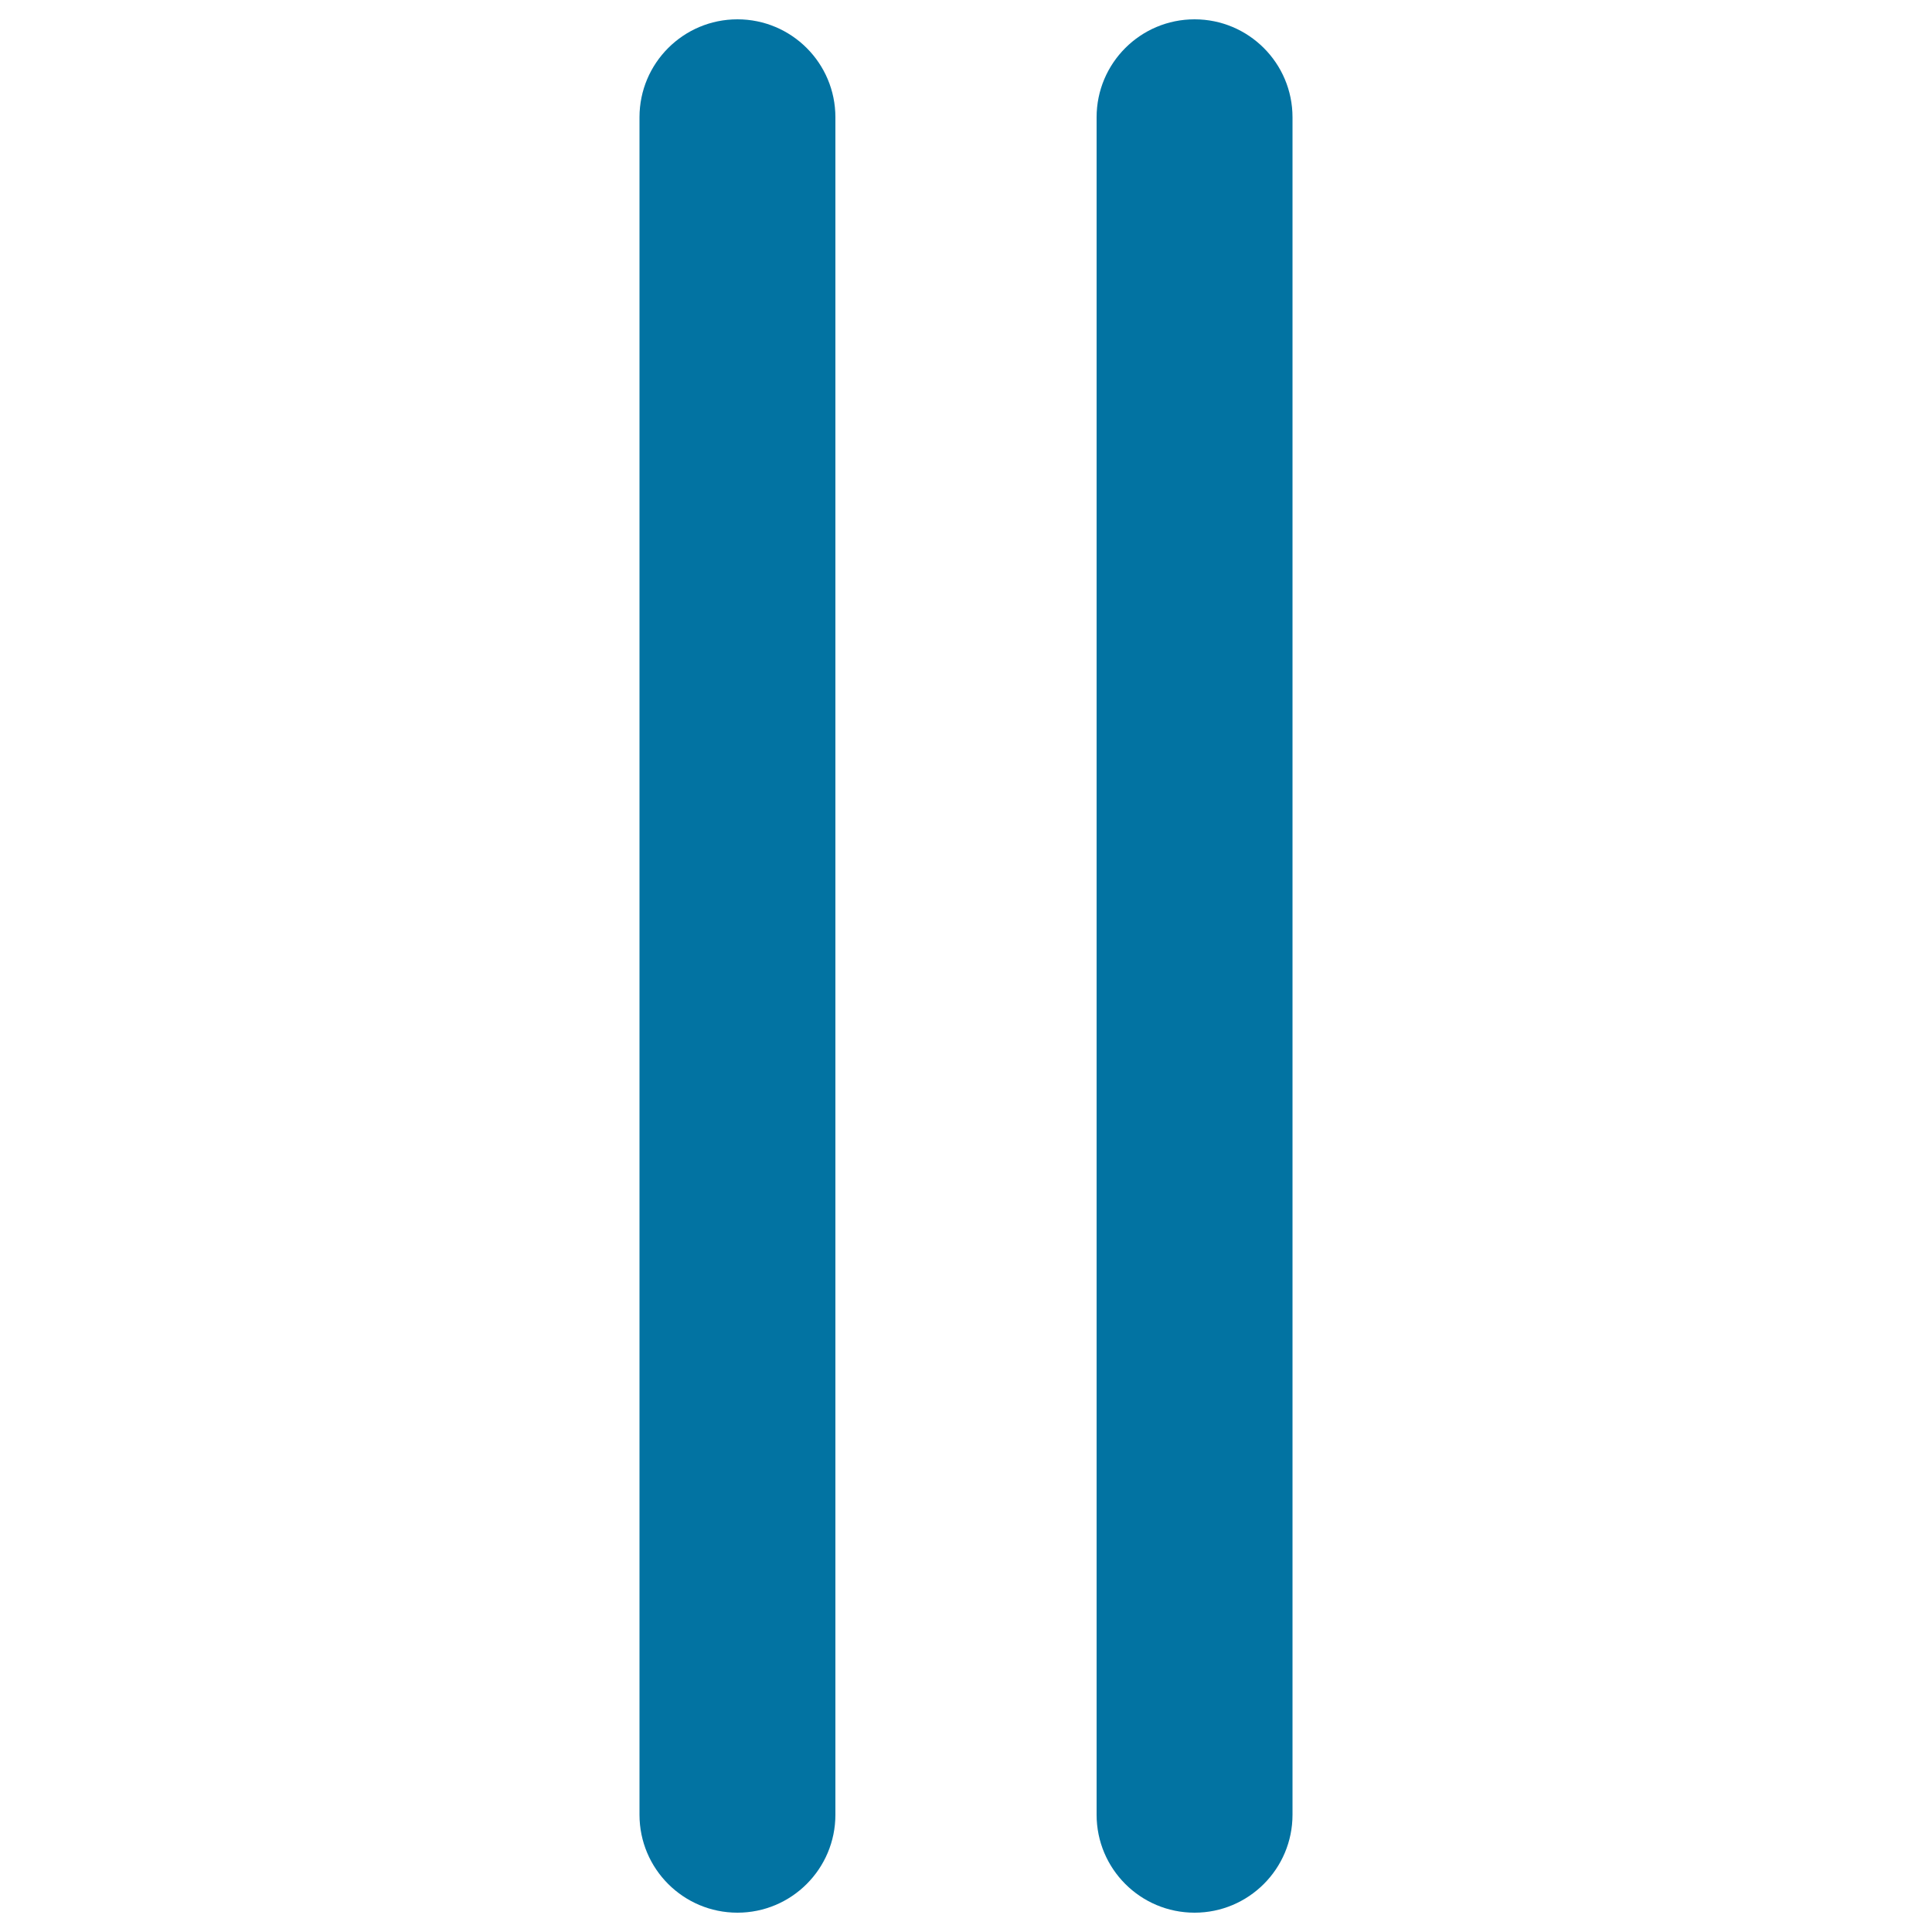
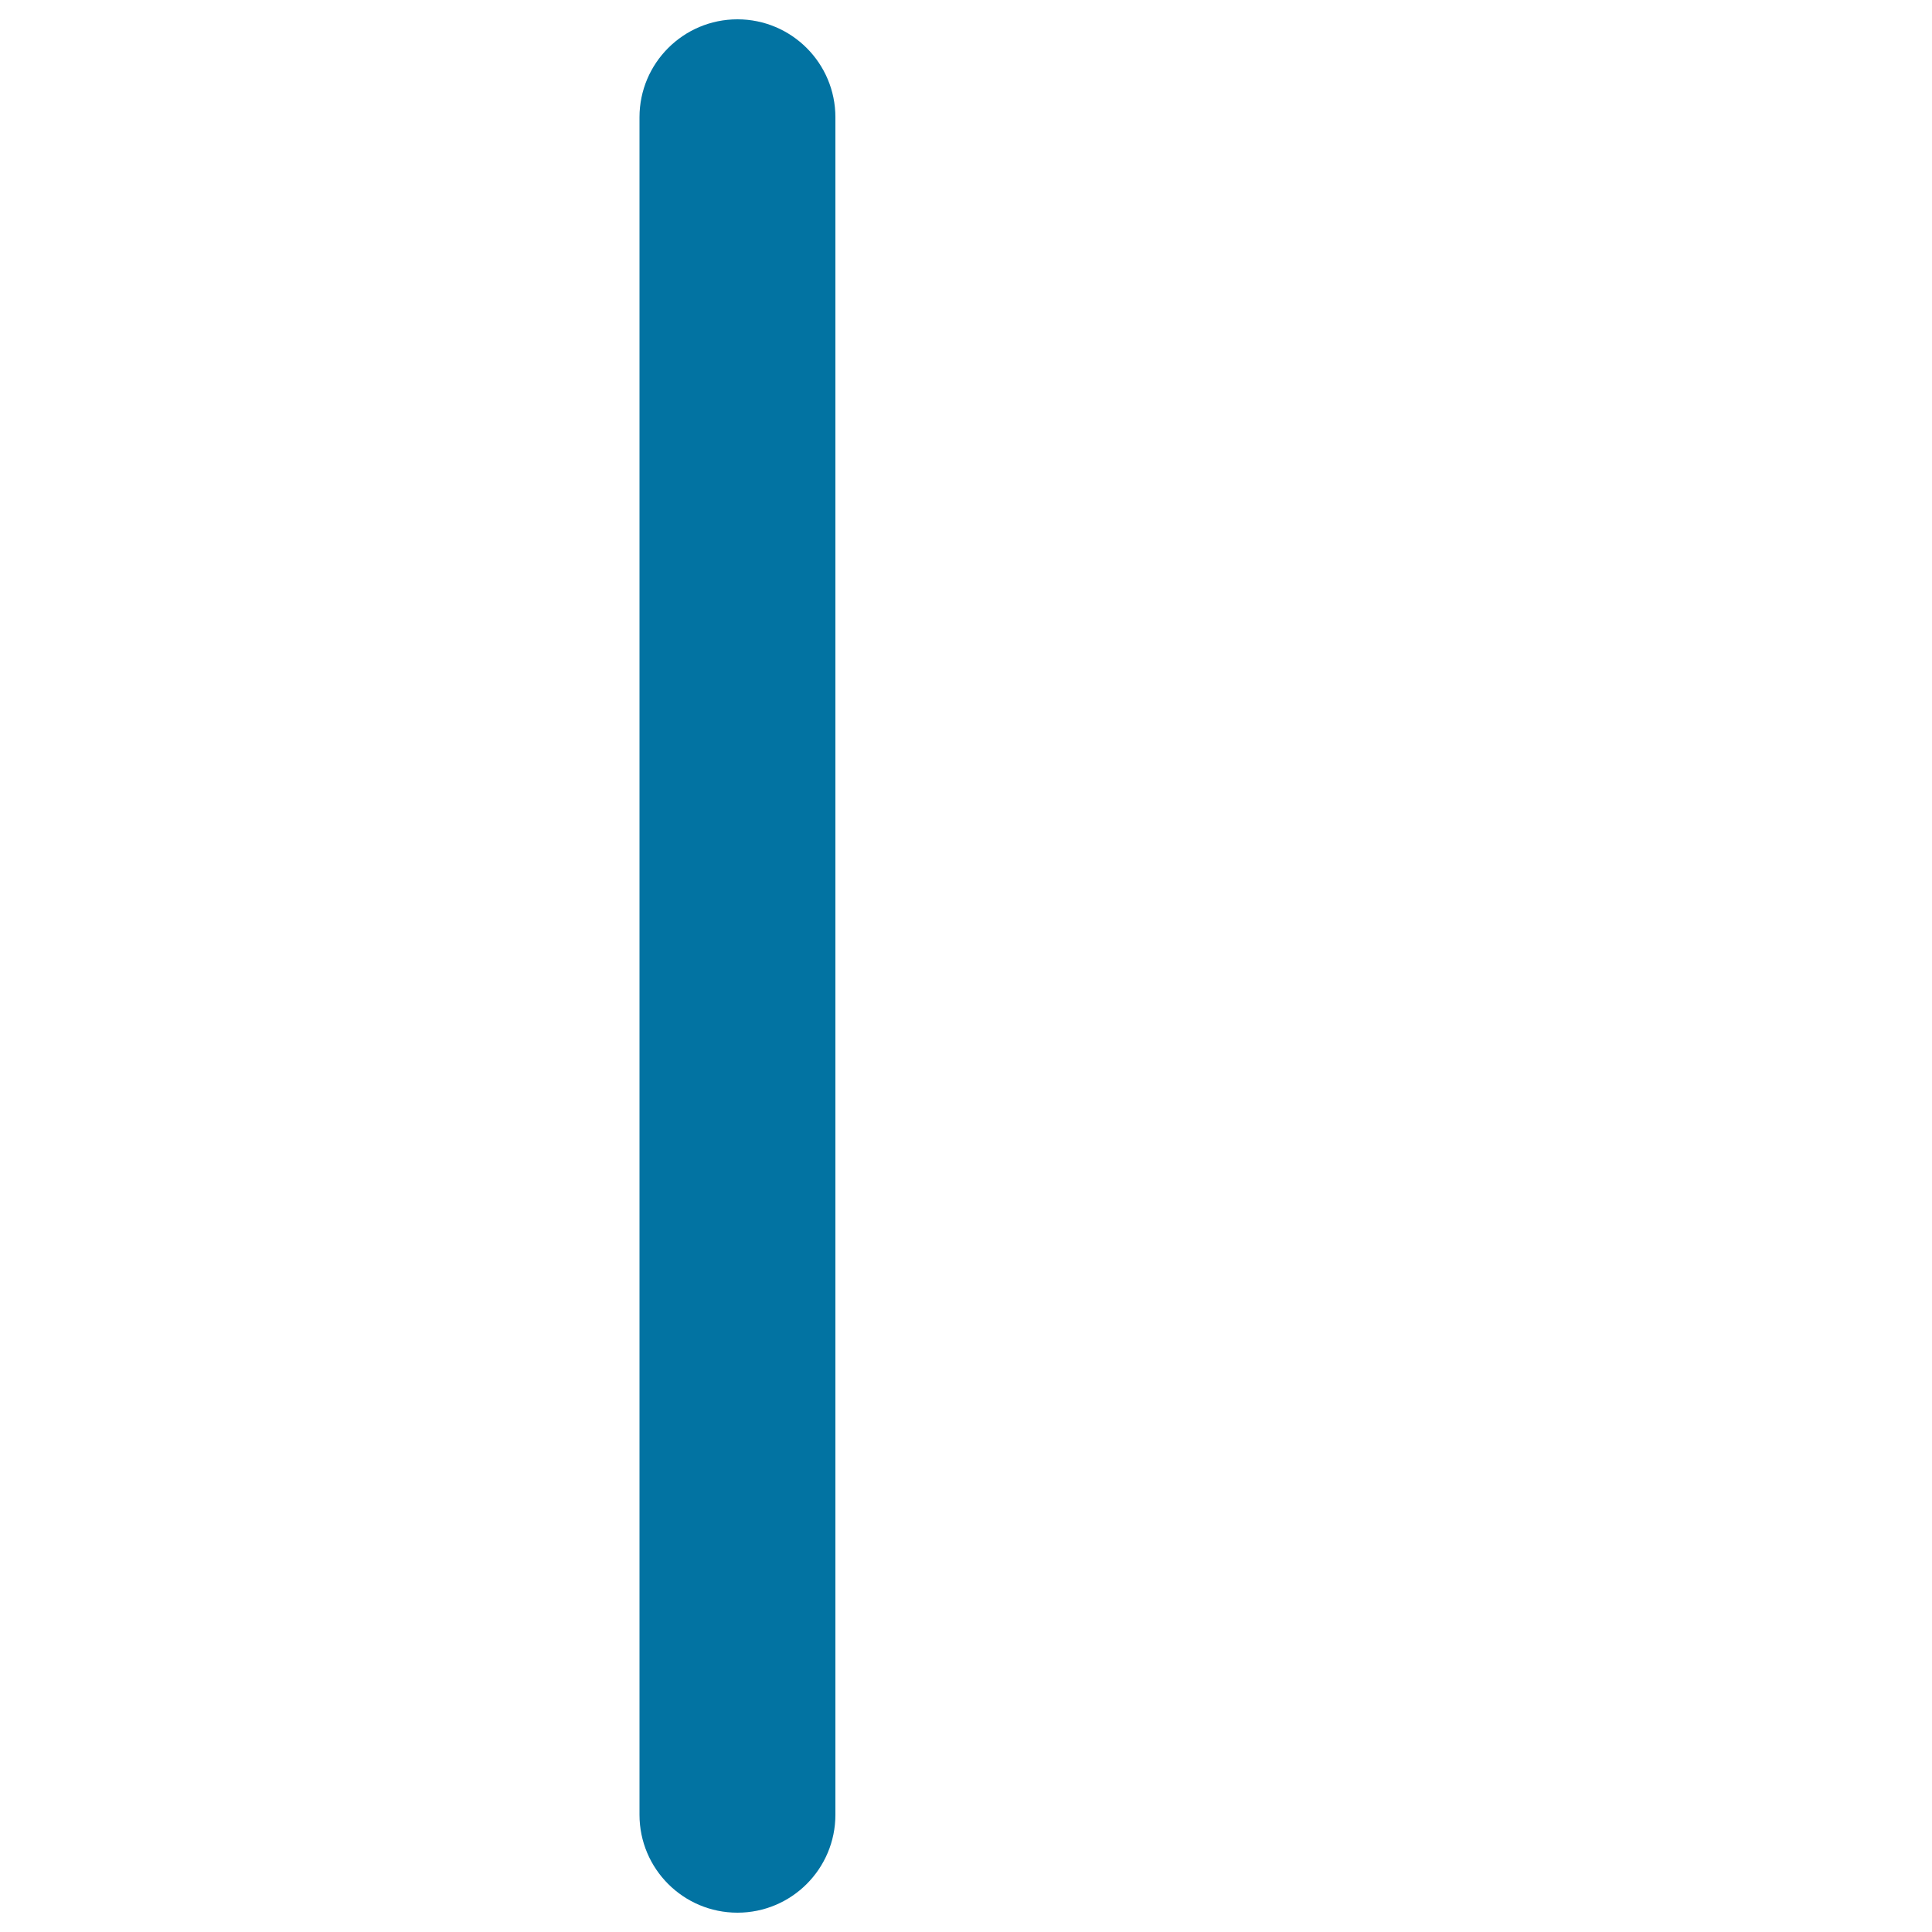
<svg xmlns="http://www.w3.org/2000/svg" viewBox="0 0 1000 1000" style="fill:#0273a2">
  <title>Is Parallel To Mathematical Sign SVG icon</title>
  <g>
    <g>
      <path d="M331,60.7v878.6c0,28,22.7,50.7,50.7,50.7c28,0,50.7-22.7,50.7-50.7V60.7c0-28-22.7-50.7-50.7-50.7C353.7,10,331,32.7,331,60.7z" />
-       <path d="M618.3,990c28,0,50.7-22.7,50.7-50.7V60.7c0-28-22.7-50.7-50.7-50.7c-28,0-50.7,22.7-50.7,50.7v878.6C567.6,967.3,590.3,990,618.3,990z" />
    </g>
  </g>
</svg>